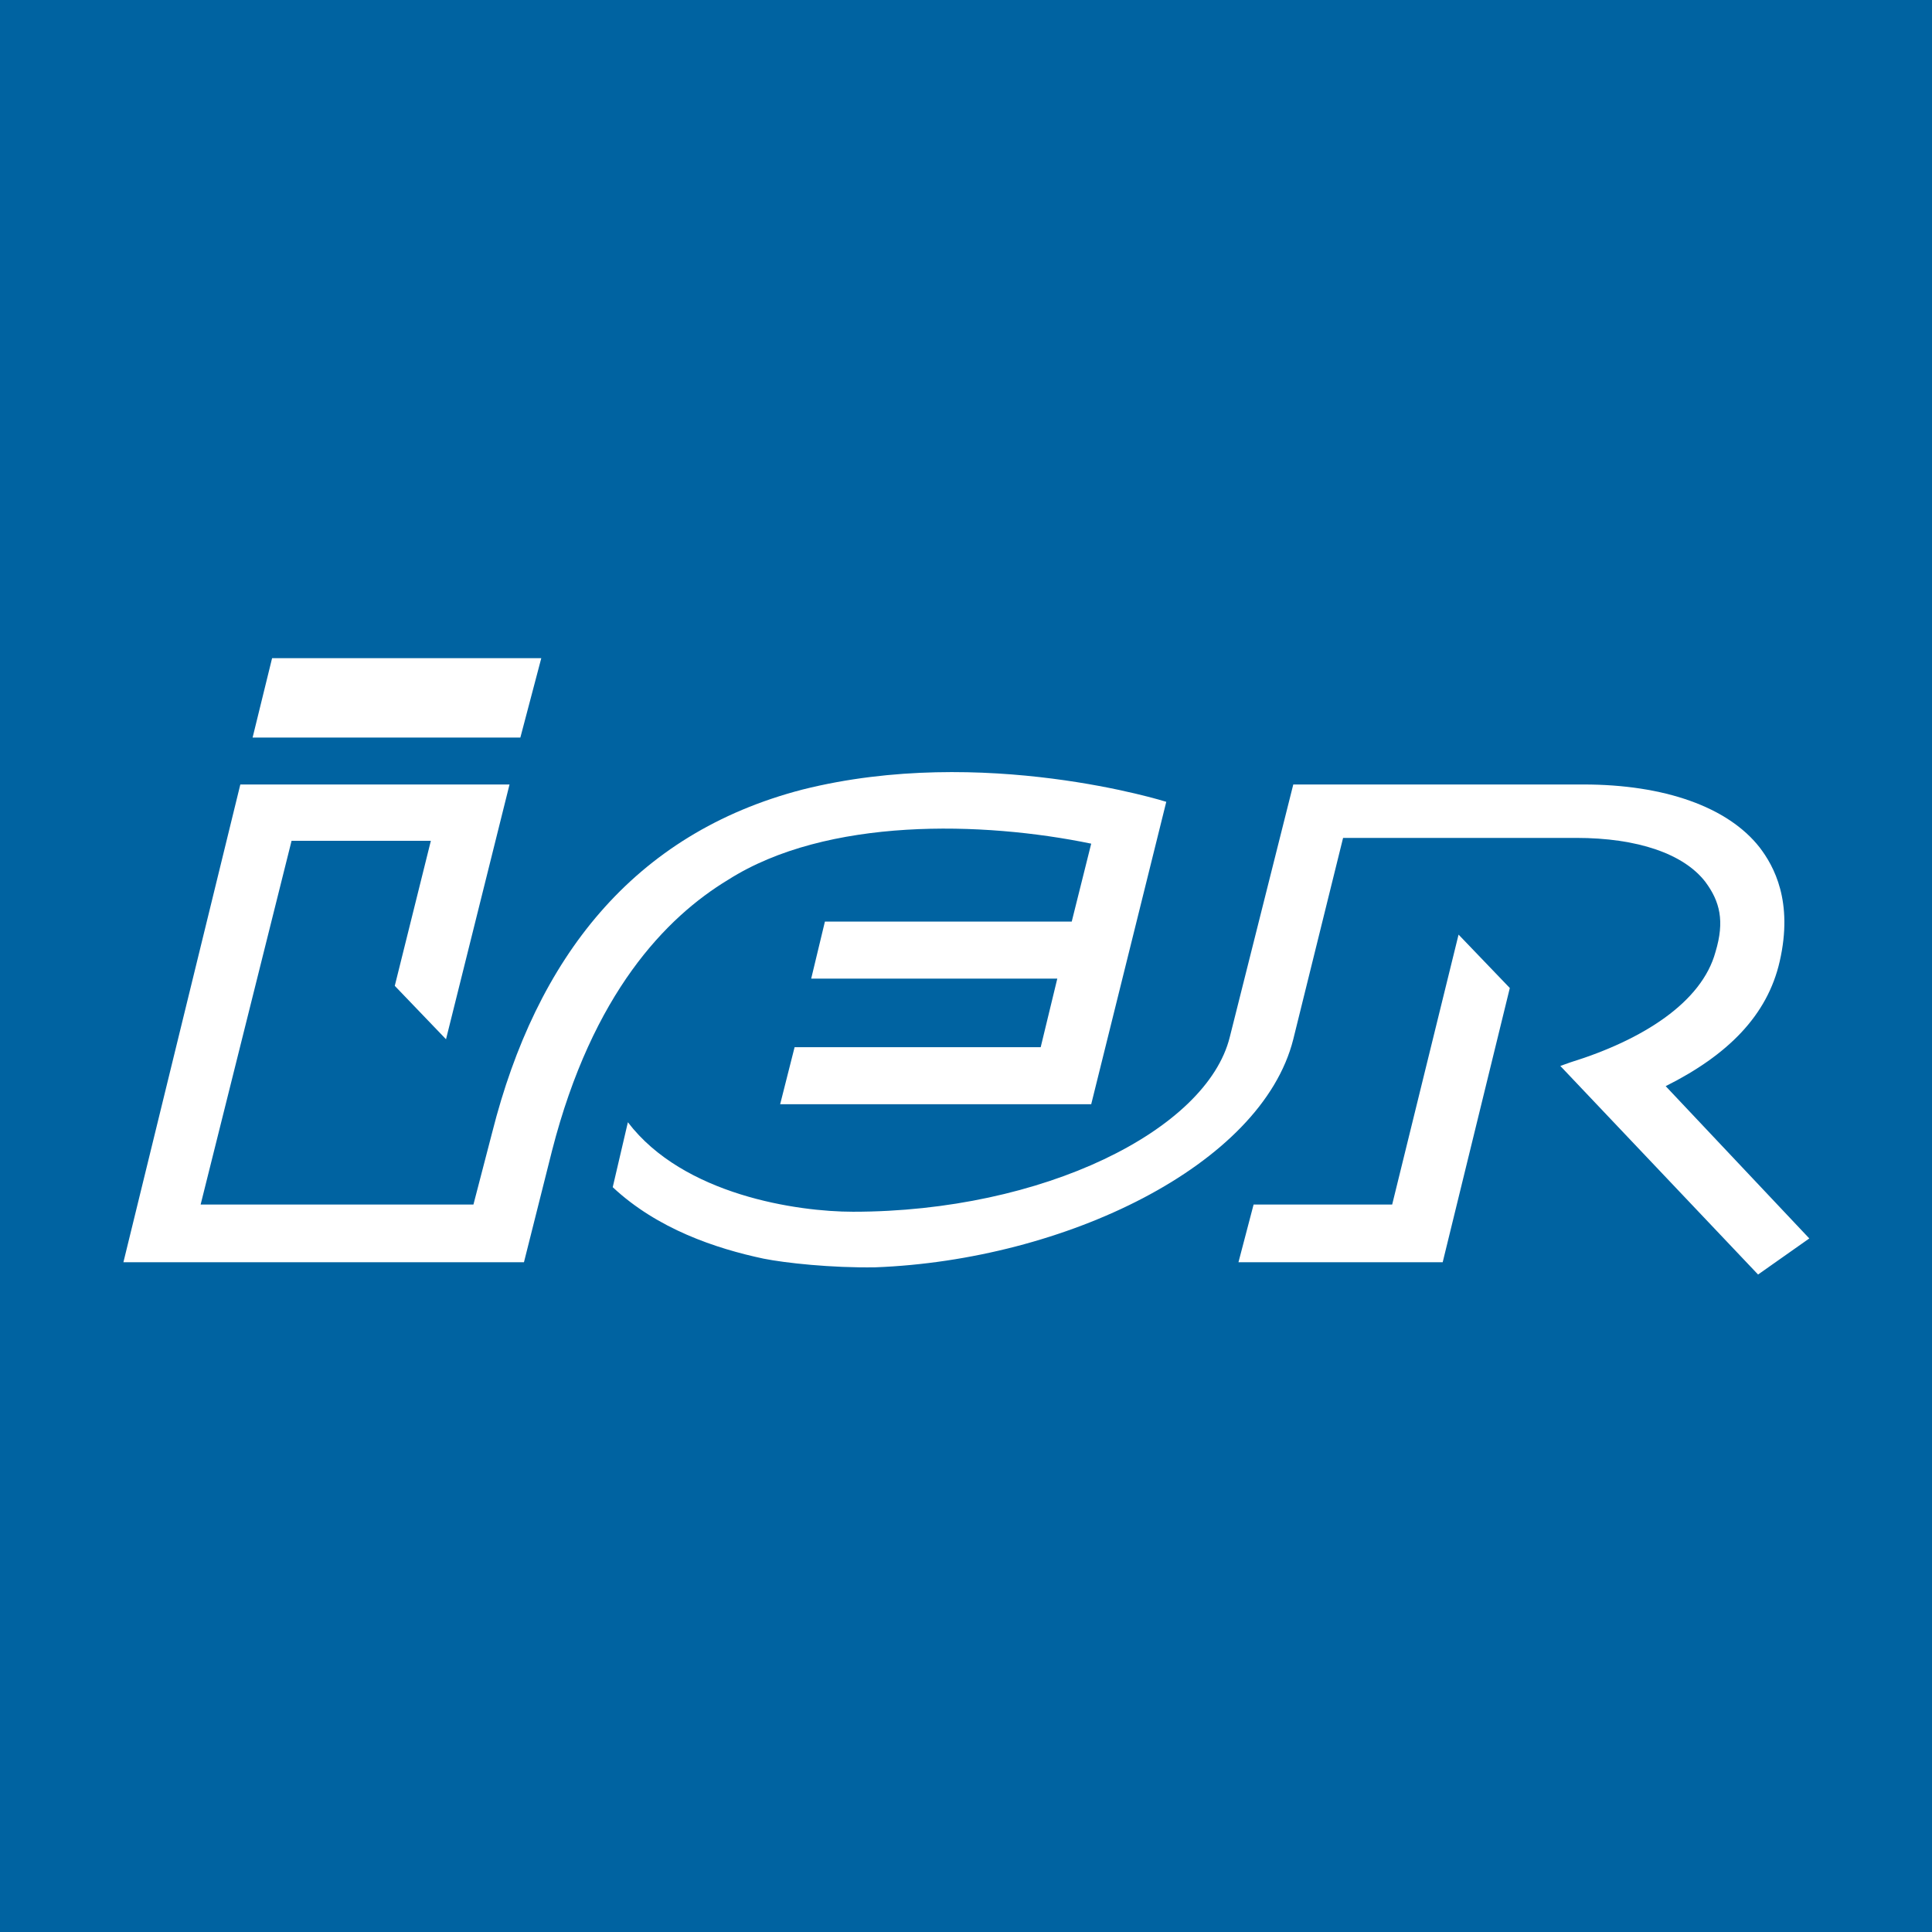
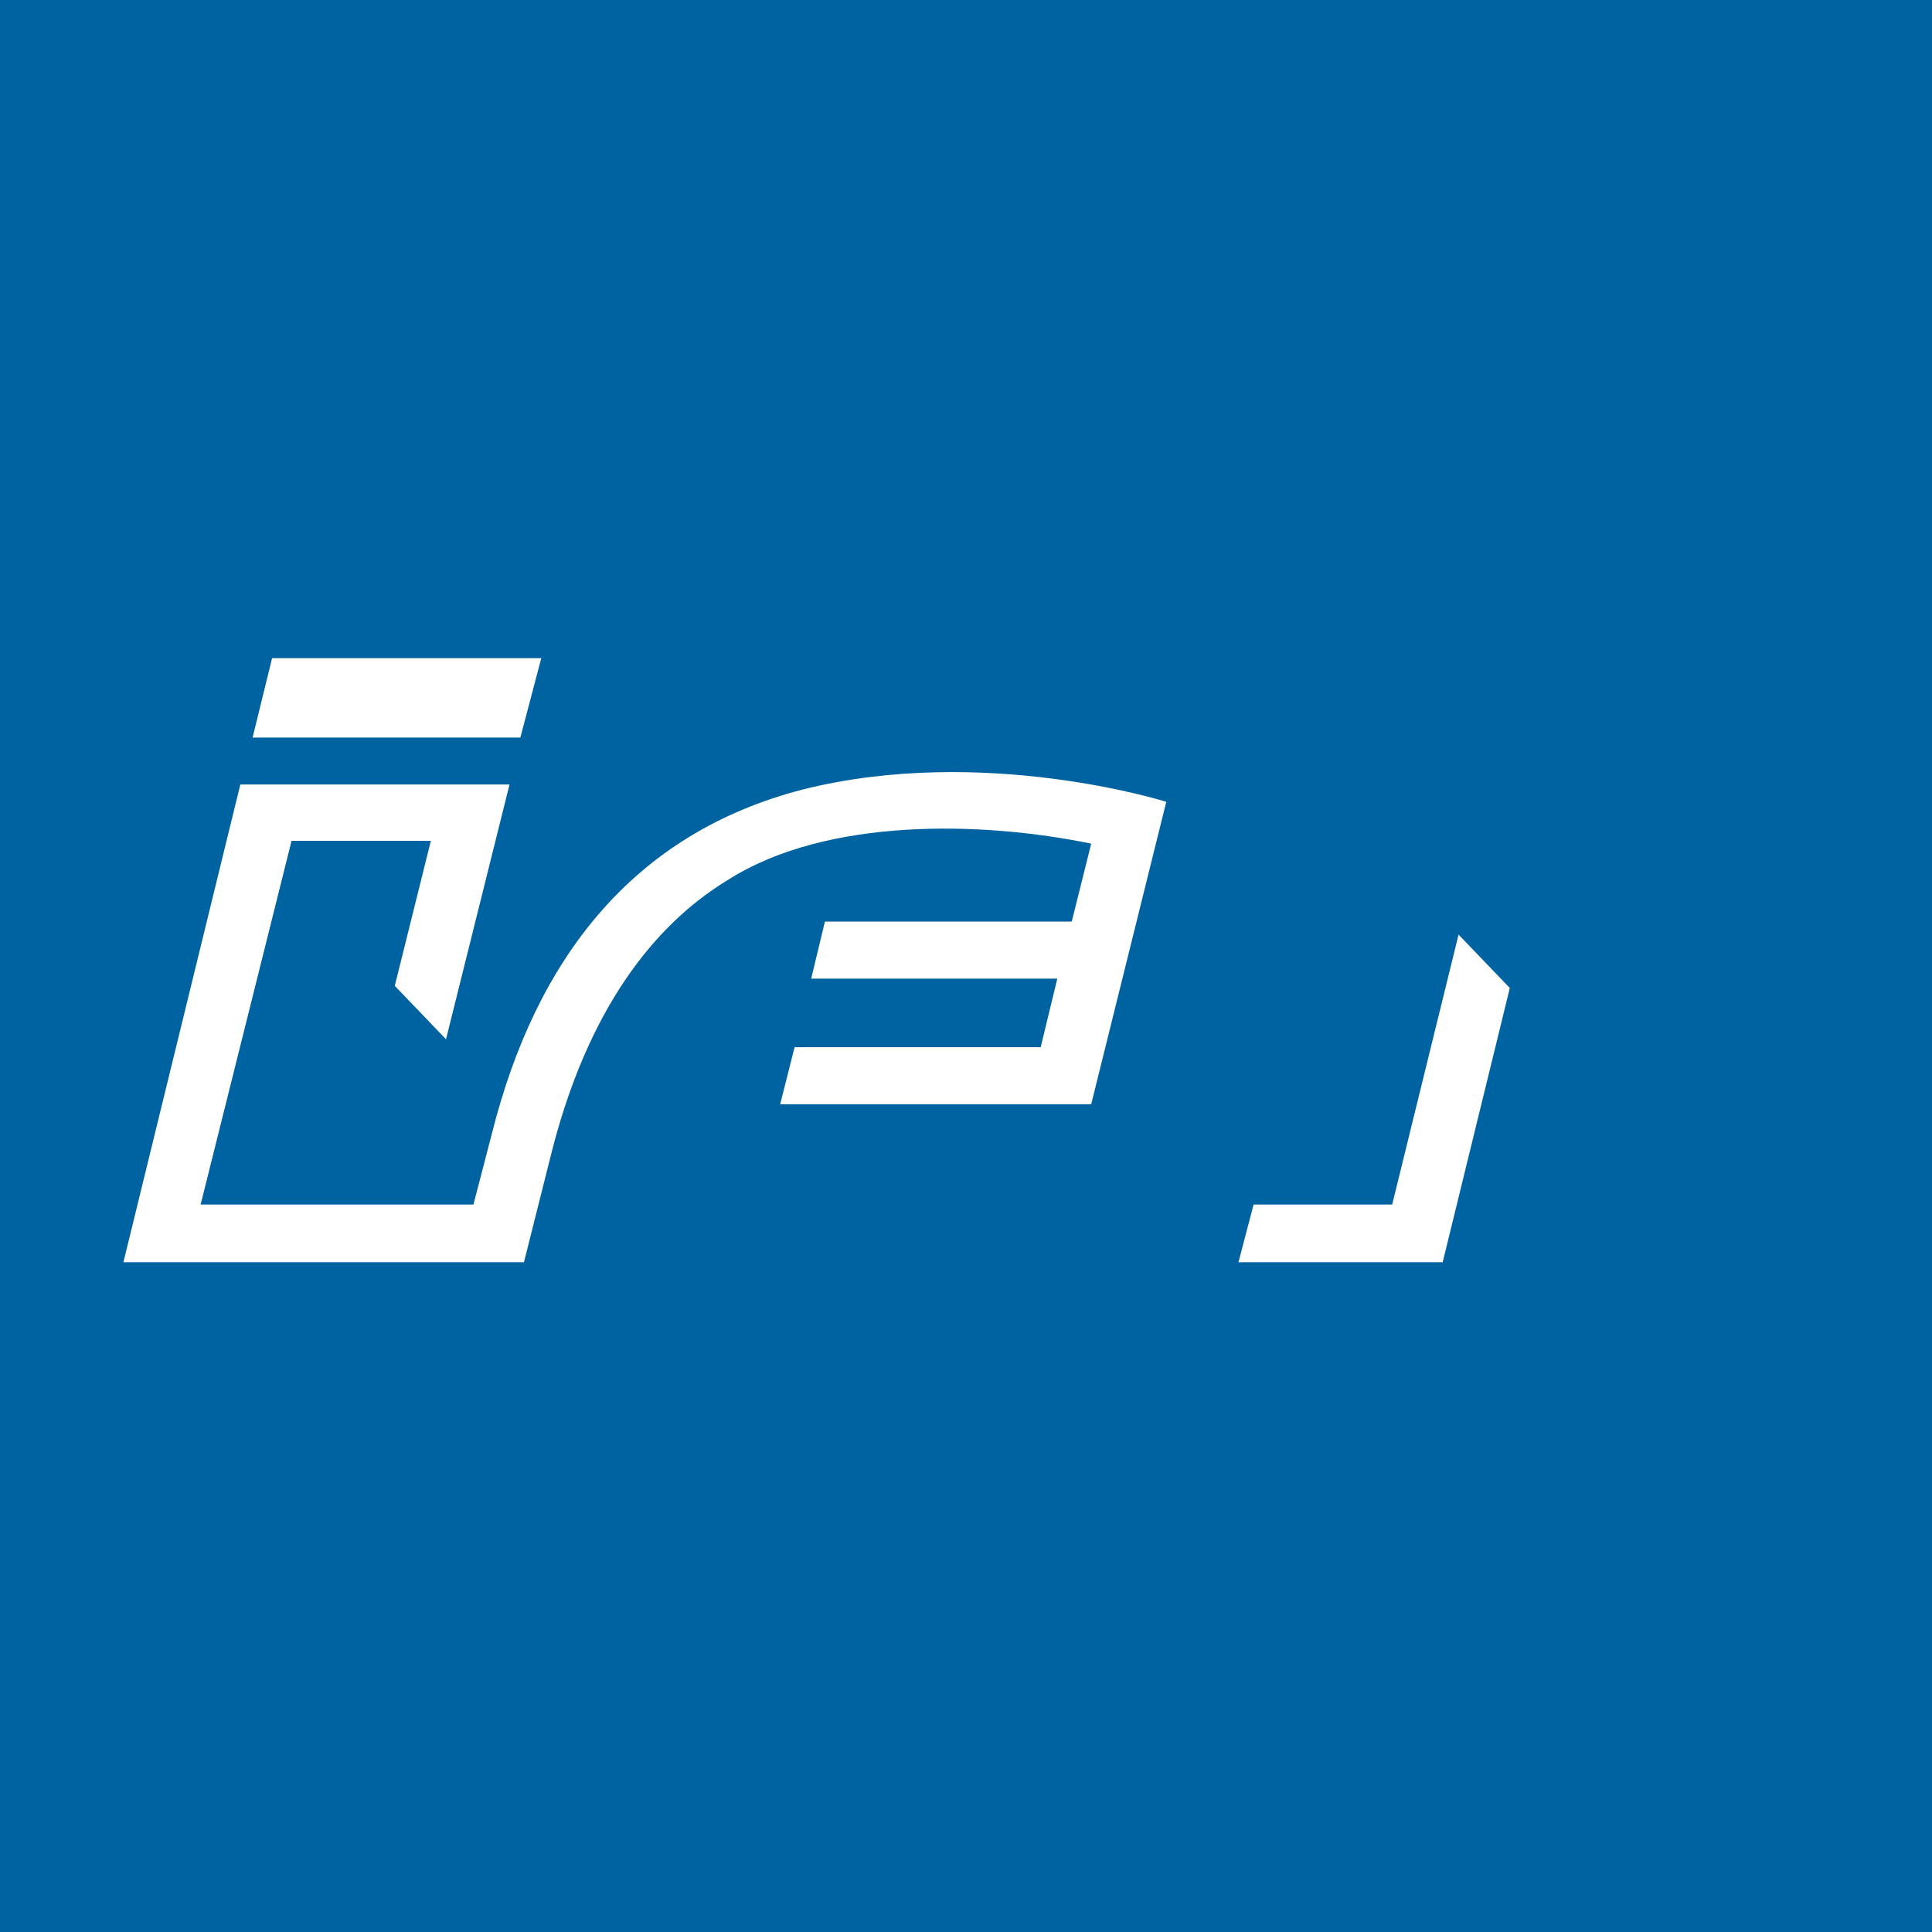
<svg xmlns="http://www.w3.org/2000/svg" version="1.0" id="Layer_1" x="0px" y="0px" width="192.744px" height="192.744px" viewBox="0 0 192.744 192.744" enable-background="new 0 0 192.744 192.744" xml:space="preserve">
  <g>
    <polygon fill-rule="evenodd" clip-rule="evenodd" fill="#0063A1" points="0,0 192.744,0 192.744,192.744 0,192.744 0,0  " />
    <polygon fill-rule="evenodd" clip-rule="evenodd" fill="#FFFFFF" points="54,65.664 51.912,73.584 25.2,73.584 27.144,65.664    54,65.664  " />
    <path fill-rule="evenodd" clip-rule="evenodd" fill="#FFFFFF" d="M50.832,78.264l-6.336,25.416l-5.112-5.328l3.6-14.472H29.088   l-9.072,36.288h27.216l1.872-7.199c4.392-17.353,14.04-29.809,30.96-34.201c18.073-4.536,36.288,1.224,36.288,1.224l-7.488,30.168   H77.832l1.44-5.688h24.552l1.656-6.841H80.928l1.368-5.688h24.624l1.943-7.776c-10.799-2.232-26.351-2.664-36.215,3.6   c-6.192,3.744-13.536,11.304-17.568,27l-2.808,11.16h-39.96l11.664-47.664H50.832L50.832,78.264z" />
-     <path fill-rule="evenodd" clip-rule="evenodd" fill="#FFFFFF" d="M76.176,125.568c-4.752-1.008-10.584-2.953-15.048-7.129   l1.512-6.479c5.544,7.271,16.92,8.928,22.464,8.928c18.937,0,35.281-8.137,37.583-17.424l6.336-25.201h28.945   c8.062,0,14.398,2.232,17.568,6.264c1.439,1.872,3.383,5.4,2.016,11.376c-1.225,5.401-5.186,9.36-11.377,12.456l14.328,15.193   l-5.111,3.6l-19.729-20.809l1.008-0.359c7.201-2.232,13.104-5.977,14.473-11.016c0.936-3.096,0.432-5.04-1.008-6.984   c-2.16-2.808-6.77-4.392-12.889-4.392h-23.256l-4.969,20.088c-3.168,12.6-22.824,22.033-41.688,22.752   C82.944,126.504,78.336,126,76.176,125.568L76.176,125.568z" />
    <polygon fill-rule="evenodd" clip-rule="evenodd" fill="#FFFFFF" points="145.512,93.24 138.889,120.168 125.064,120.168    123.553,125.928 143.928,125.928 150.625,98.568 145.512,93.24  " />
  </g>
</svg>